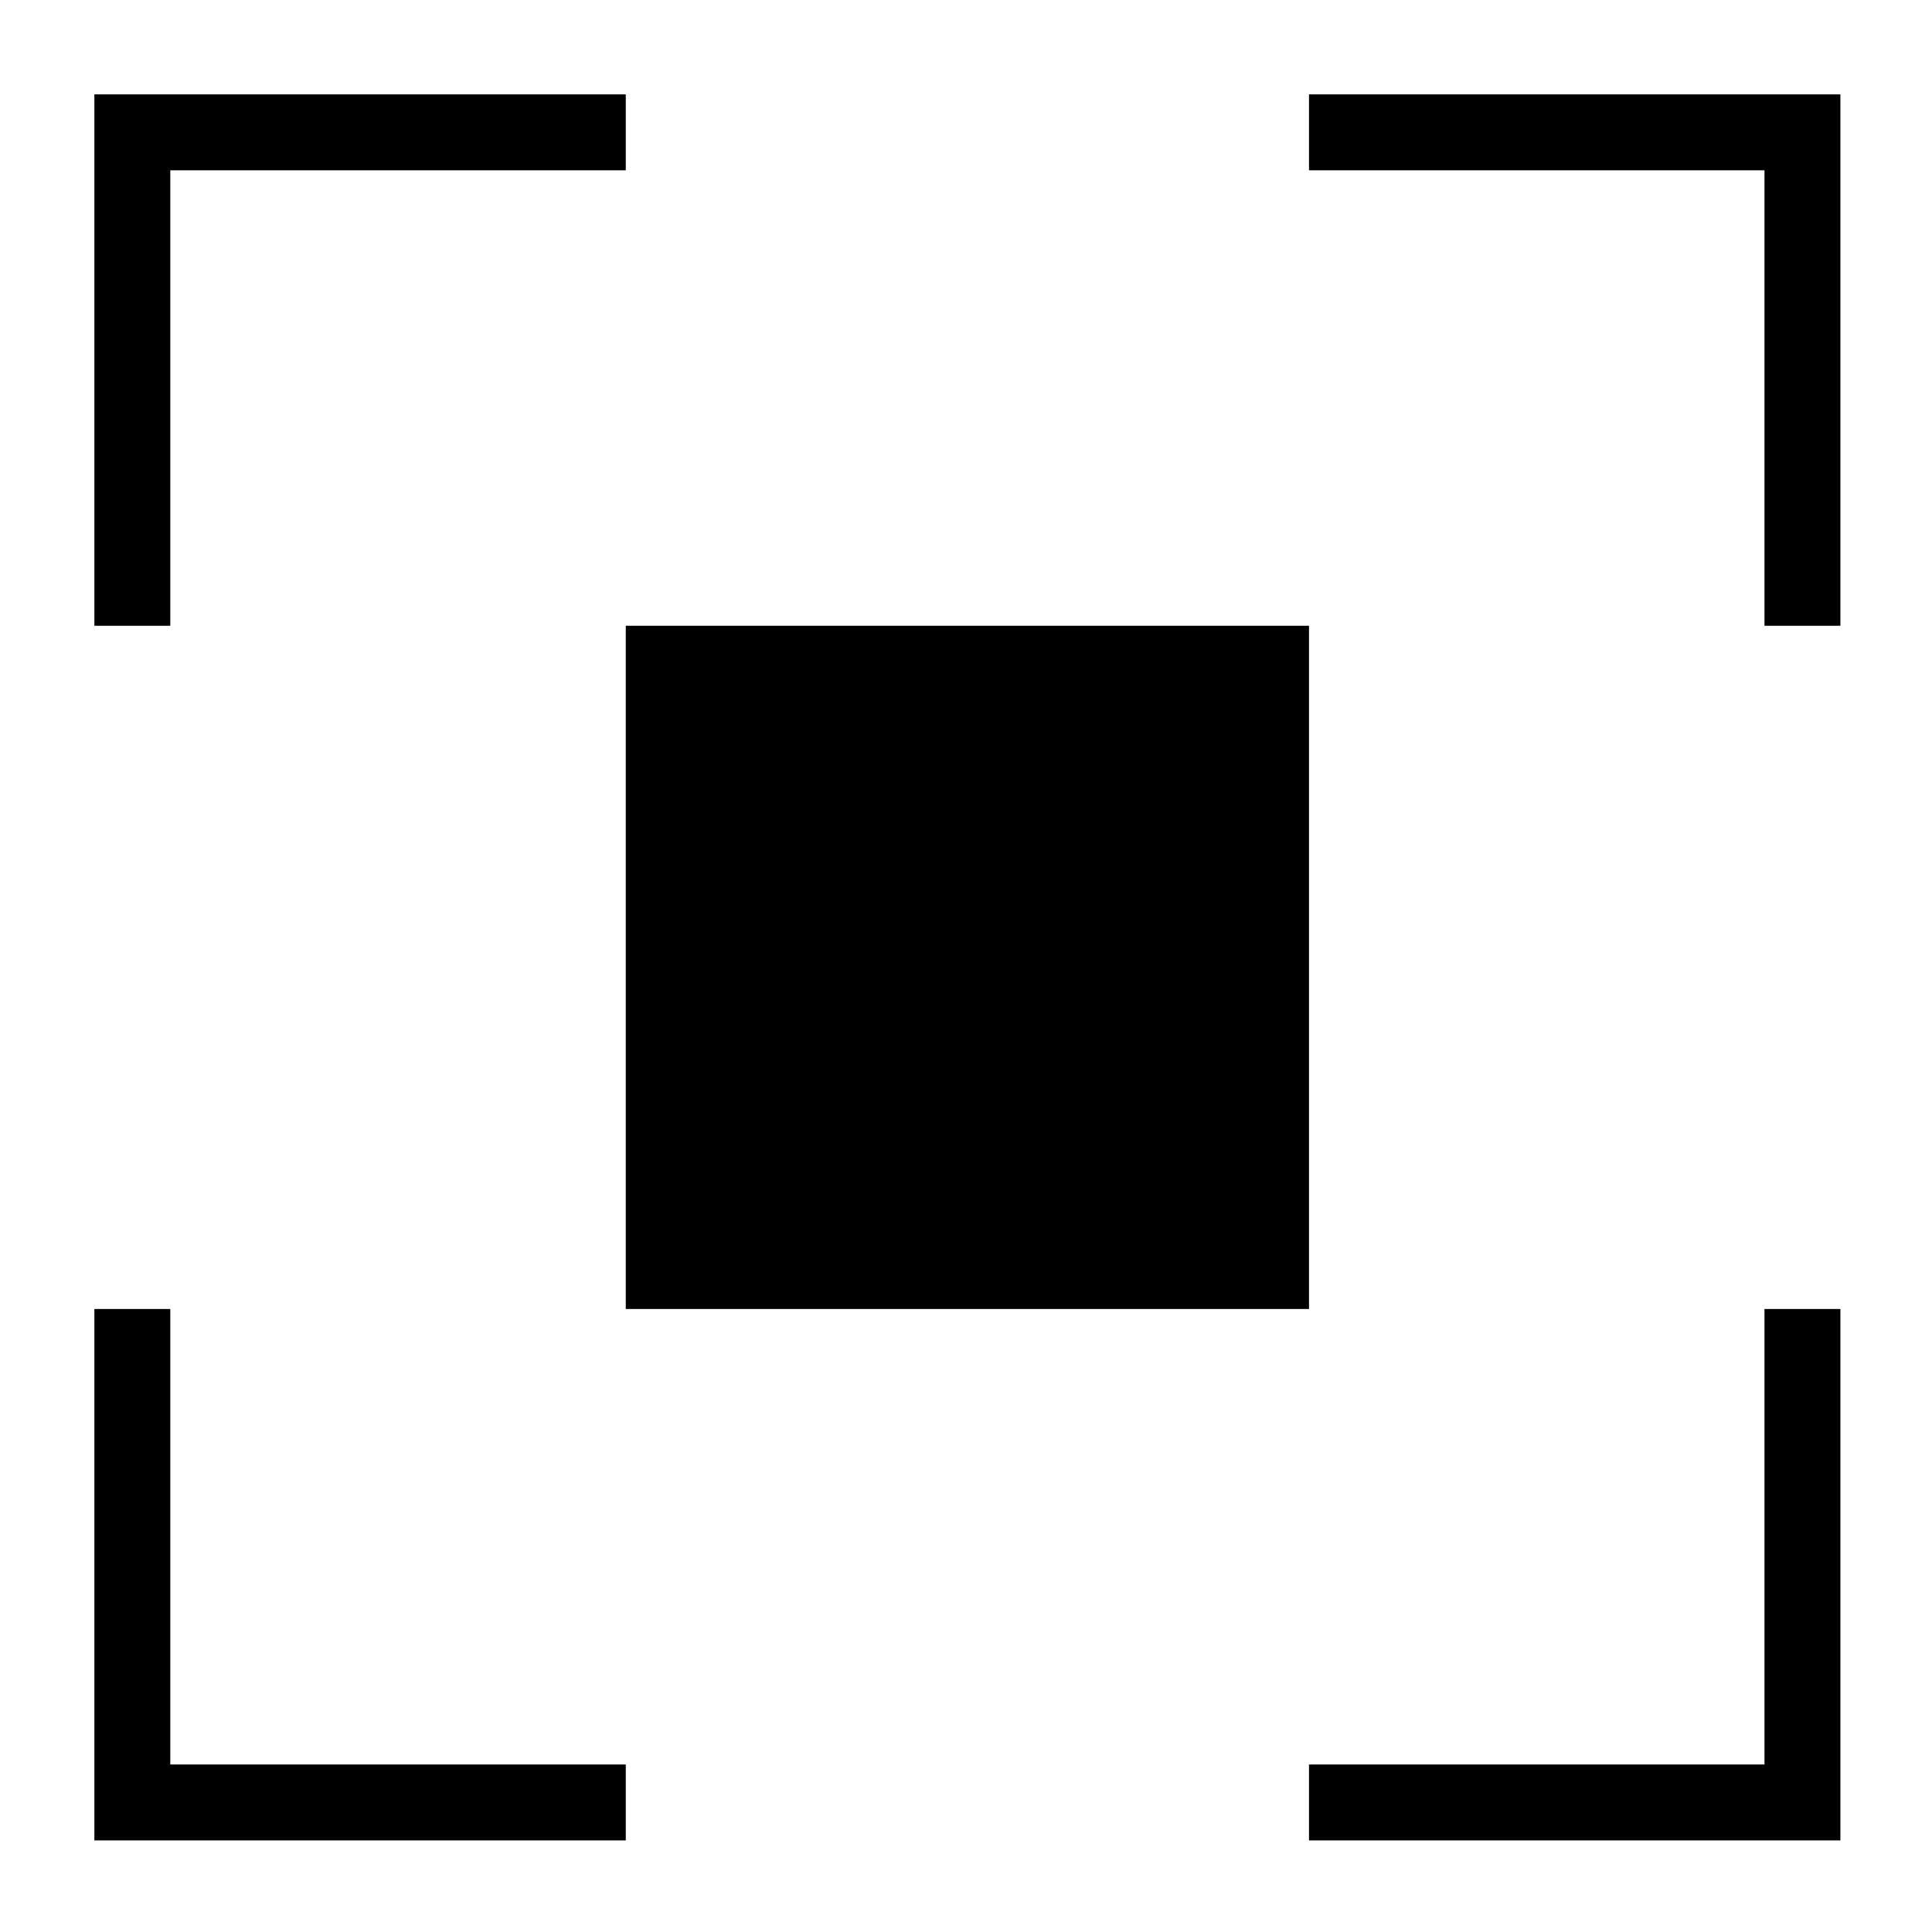
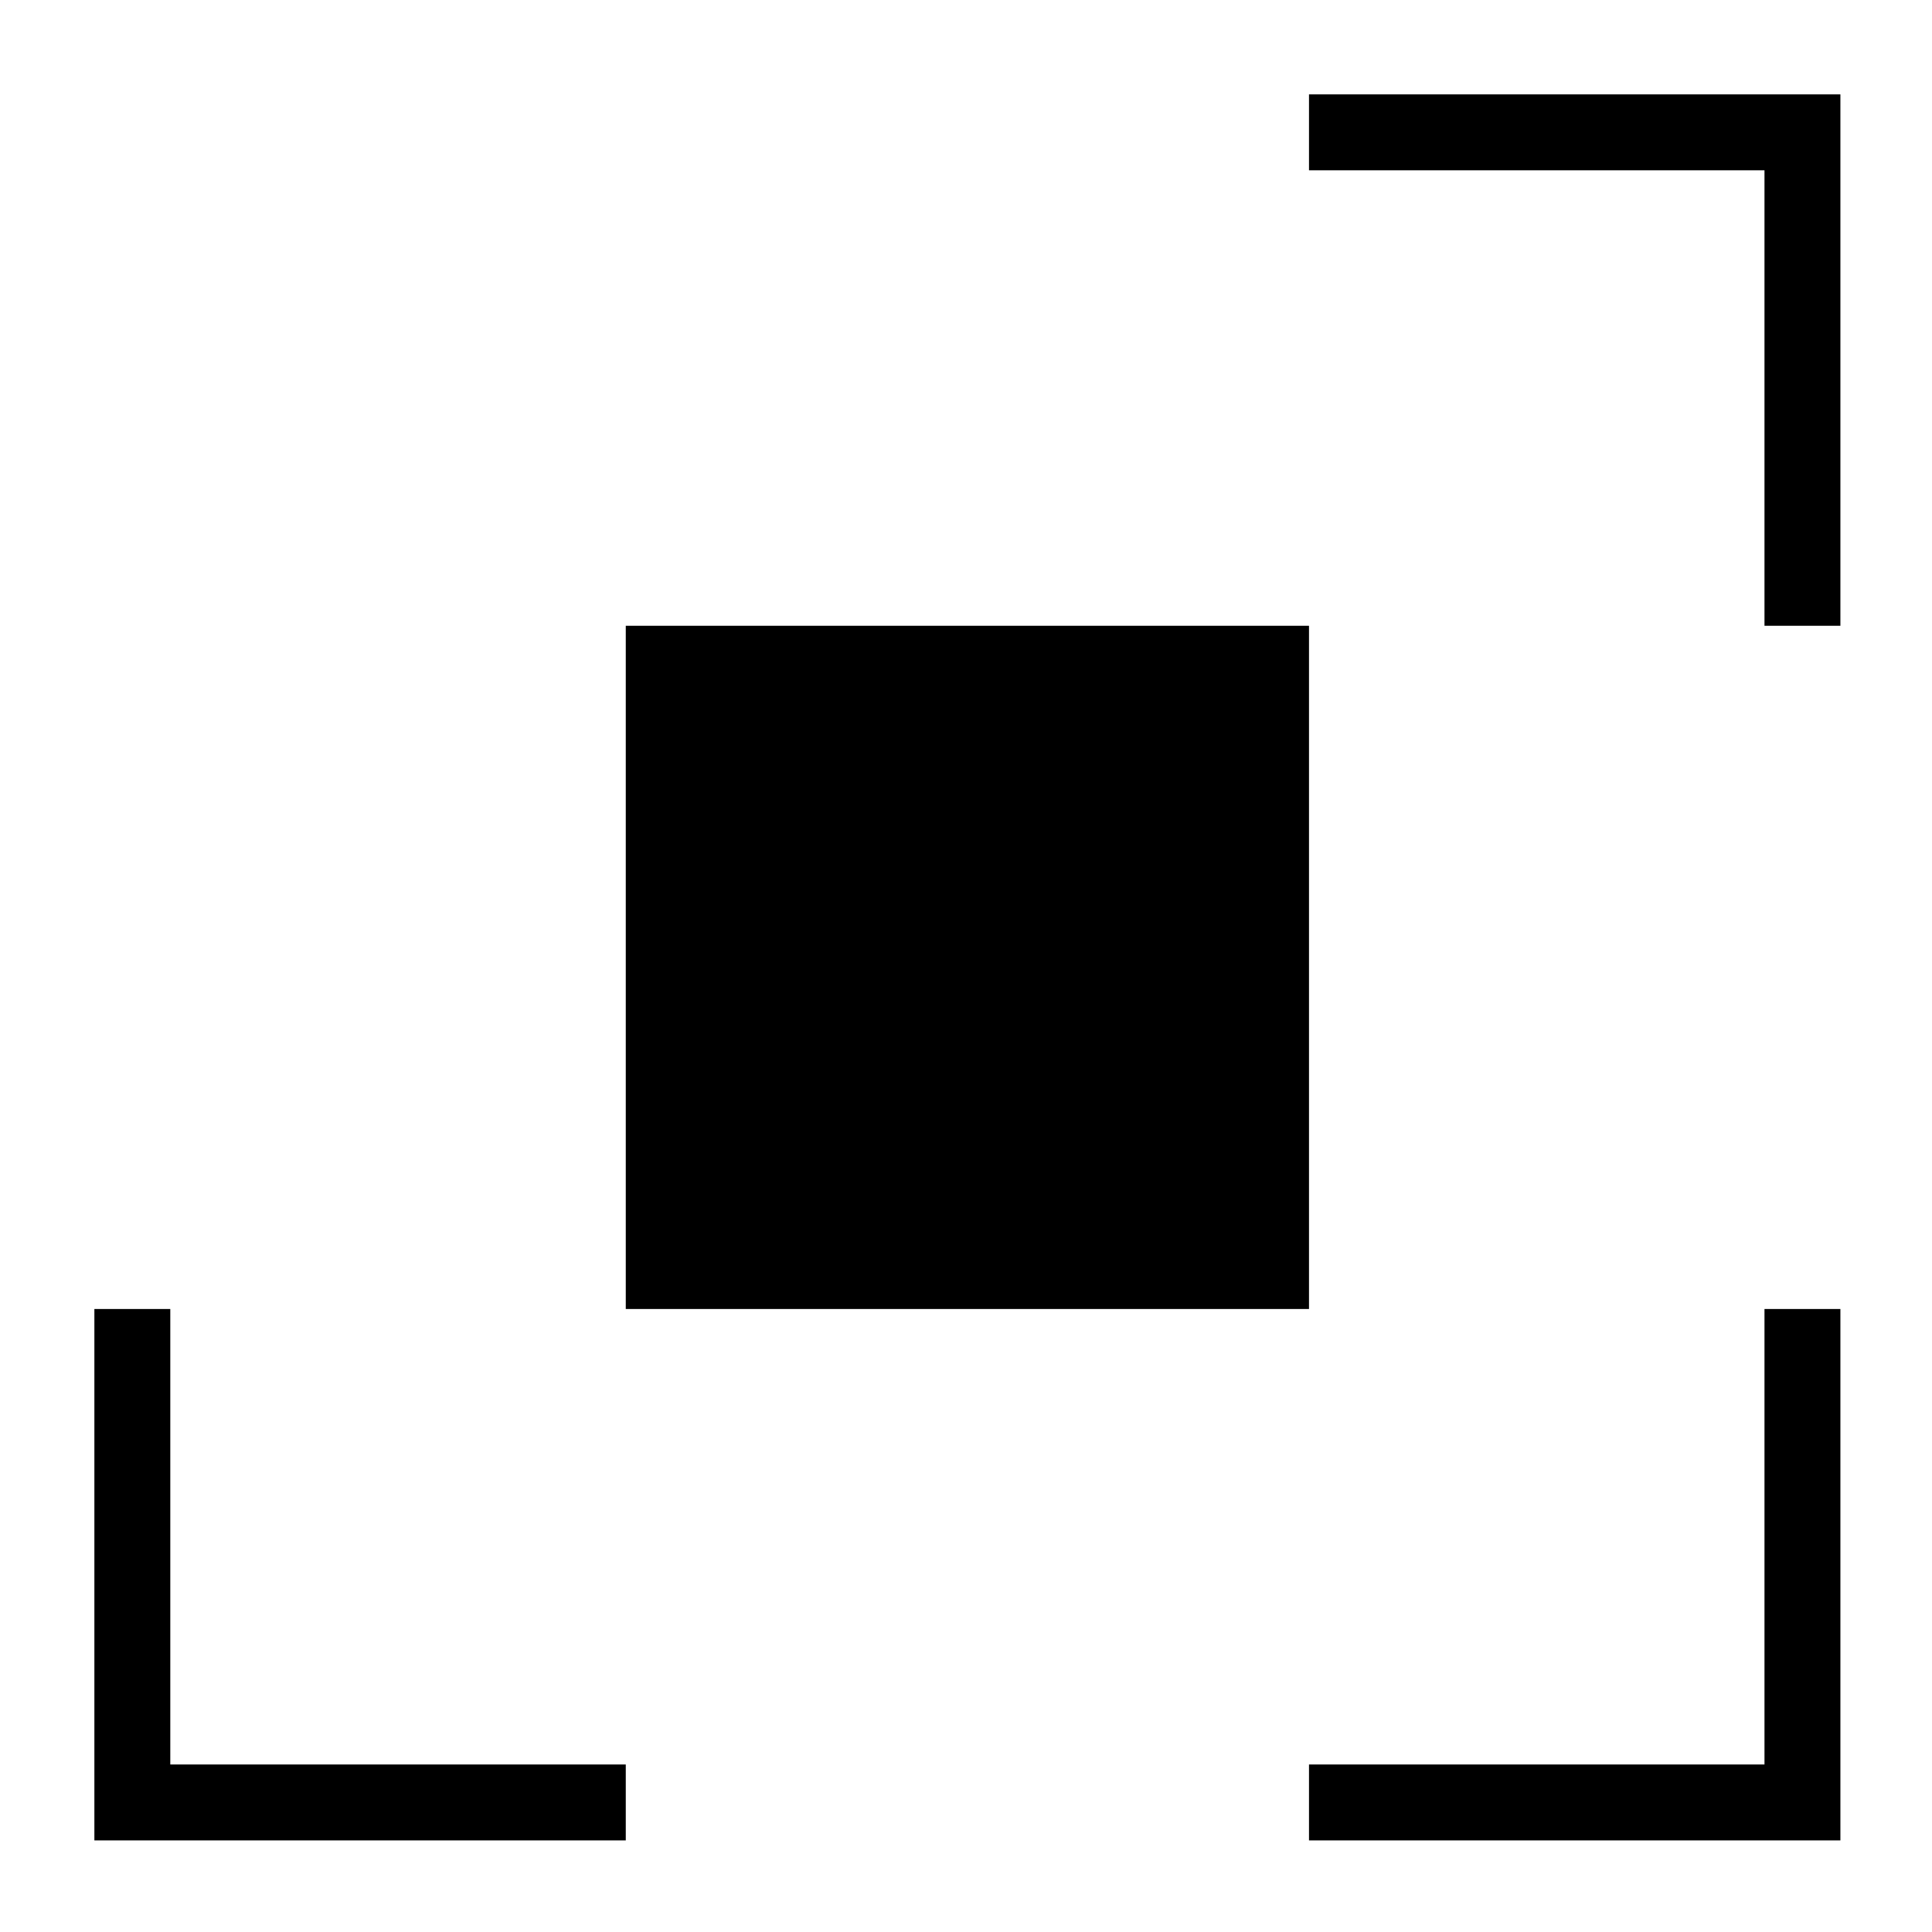
<svg xmlns="http://www.w3.org/2000/svg" version="1.1" x="0px" y="0px" viewBox="0 0 1392 1392" enable-background="new 0 0 1392 1392" xml:space="preserve">
  <g>
-     <polygon fill-rule="evenodd" clip-rule="evenodd" points="122.695,122.695 450.869,122.695 450.869,68 68,68 68,122.695    68,450.868 122.695,450.868  " />
    <polygon fill-rule="evenodd" clip-rule="evenodd" points="943.131,68 943.131,122.695 1271.305,122.695 1271.305,450.868    1326,450.868 1326,68  " />
    <polygon fill-rule="evenodd" clip-rule="evenodd" points="122.695,943.129 68,943.129 68,1326 450.869,1326 450.869,1271.305    122.695,1271.305  " />
    <polygon fill-rule="evenodd" clip-rule="evenodd" points="1271.305,1271.305 943.131,1271.305 943.131,1326 1326,1326    1326,943.129 1271.305,943.129  " />
    <rect x="450.869" y="450.868" fill-rule="evenodd" clip-rule="evenodd" width="492.262" height="492.262" />
  </g>
</svg>